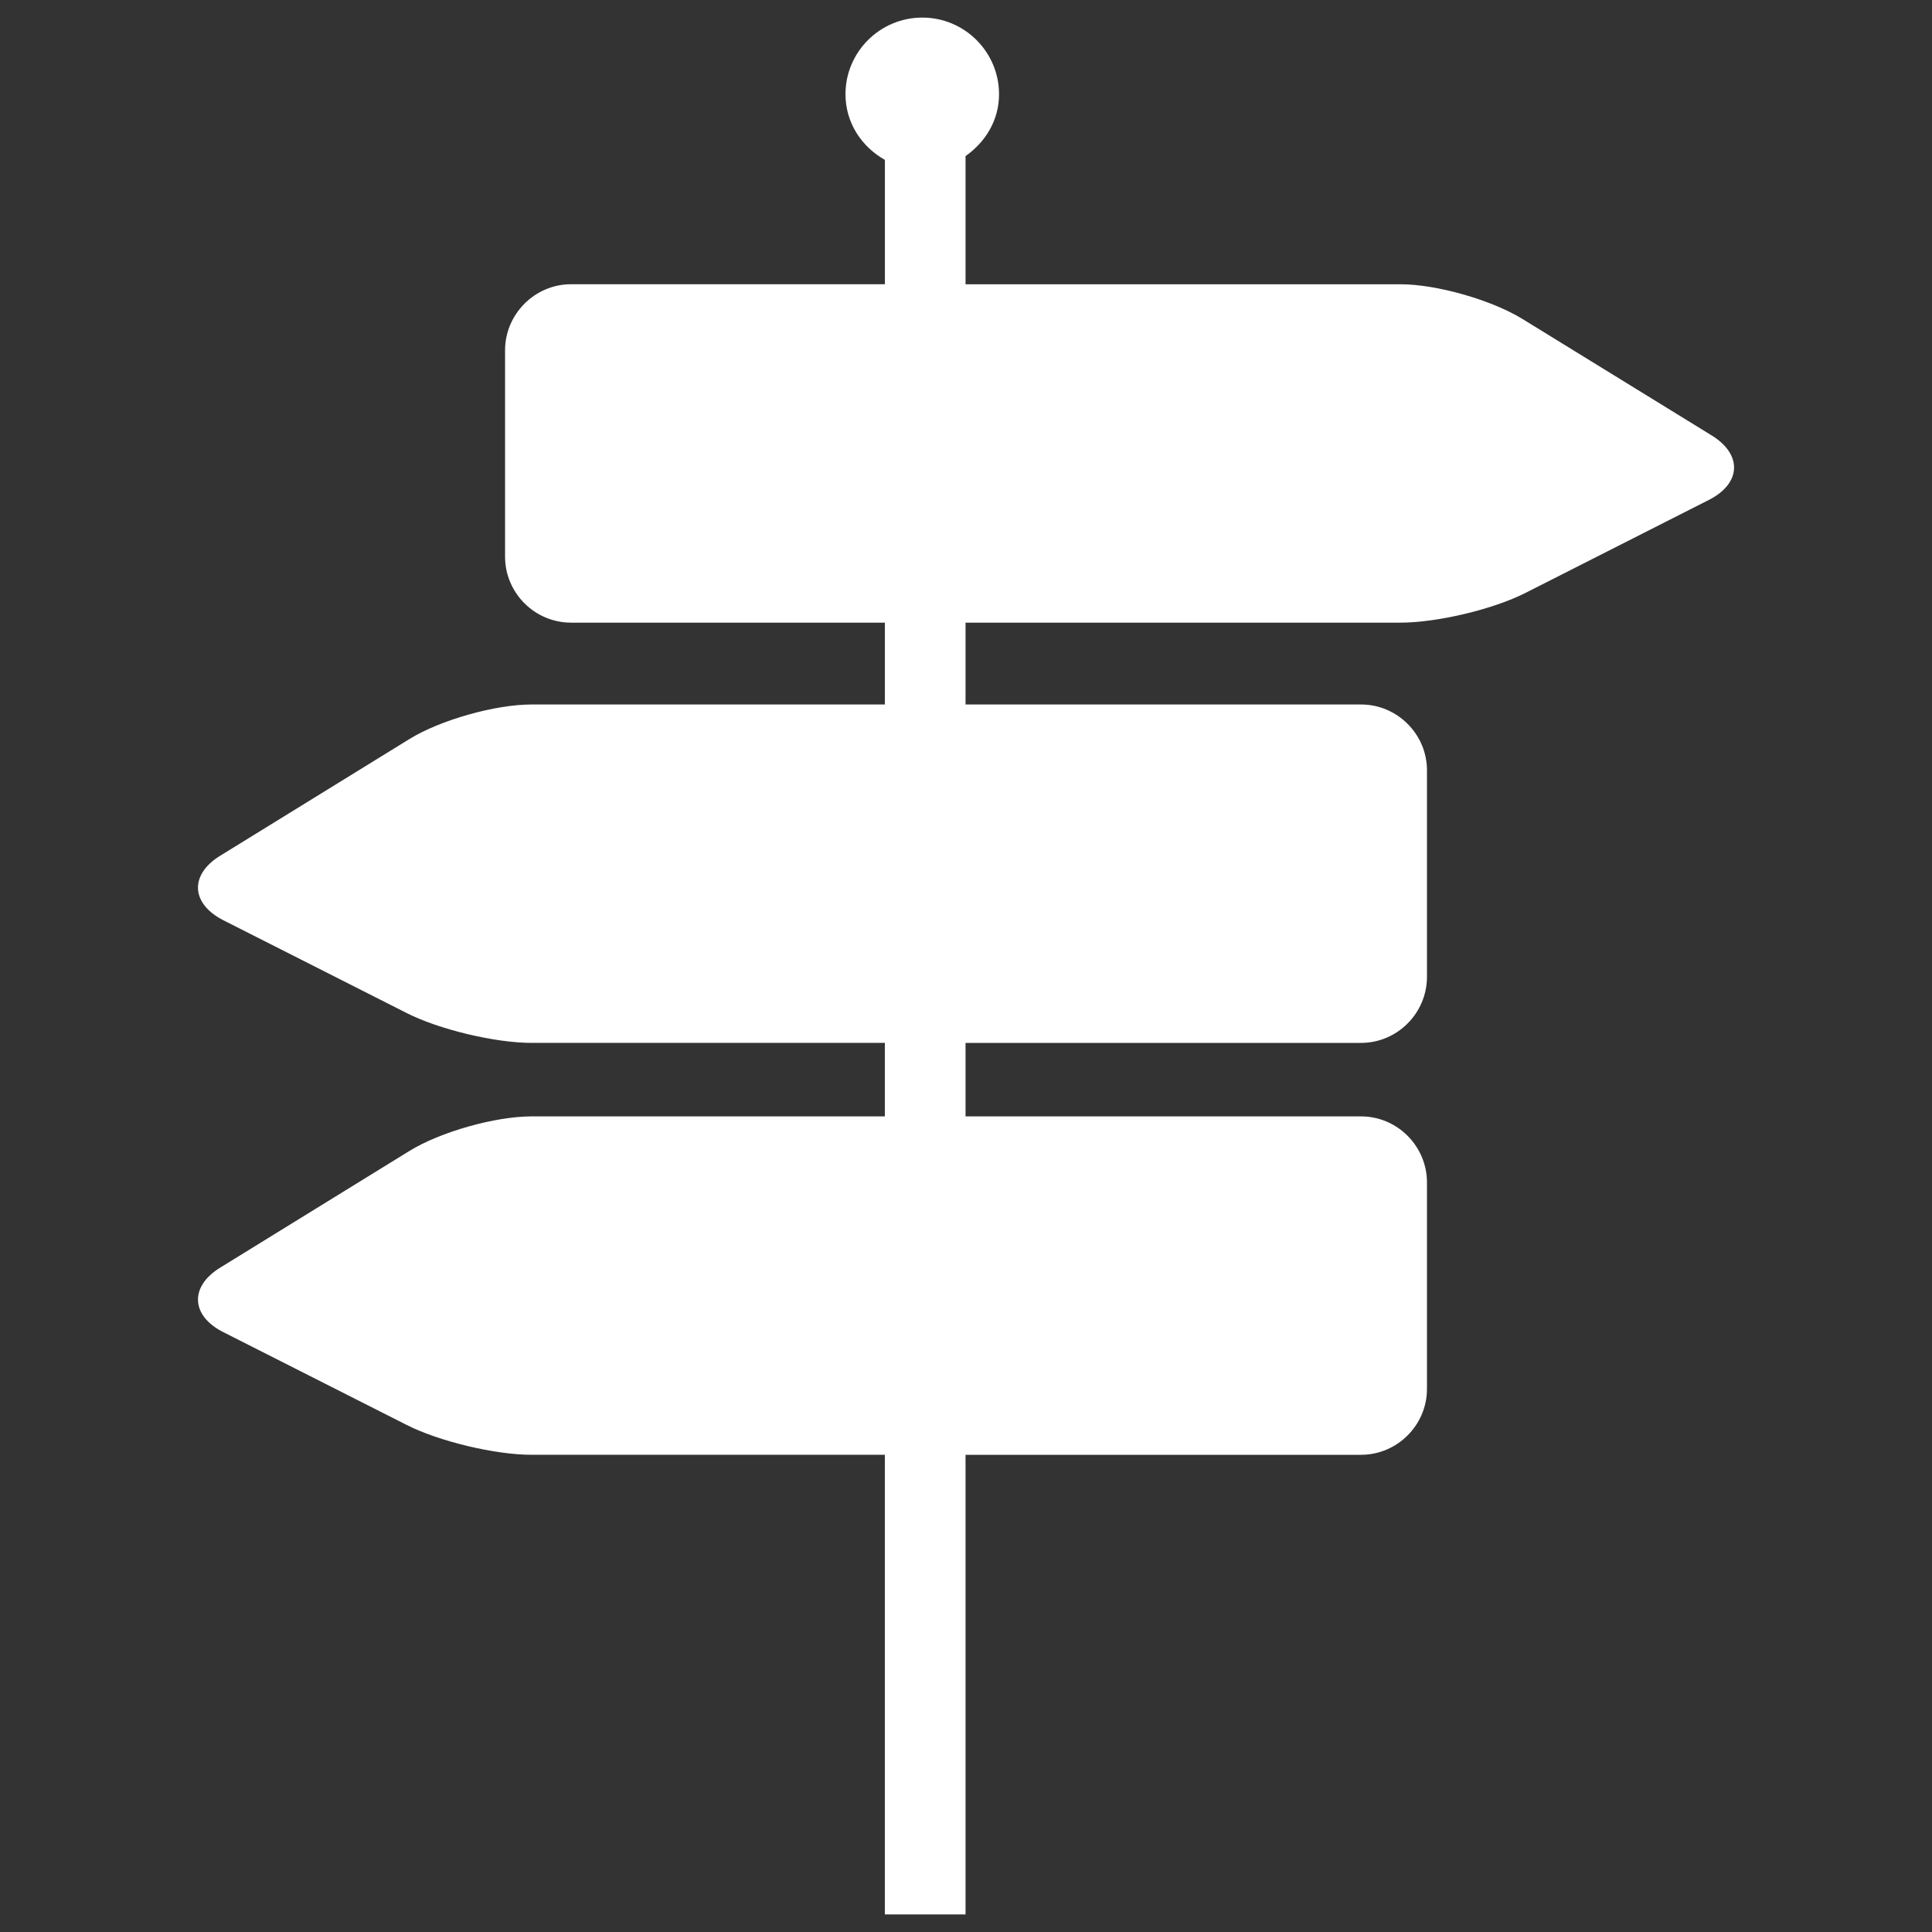
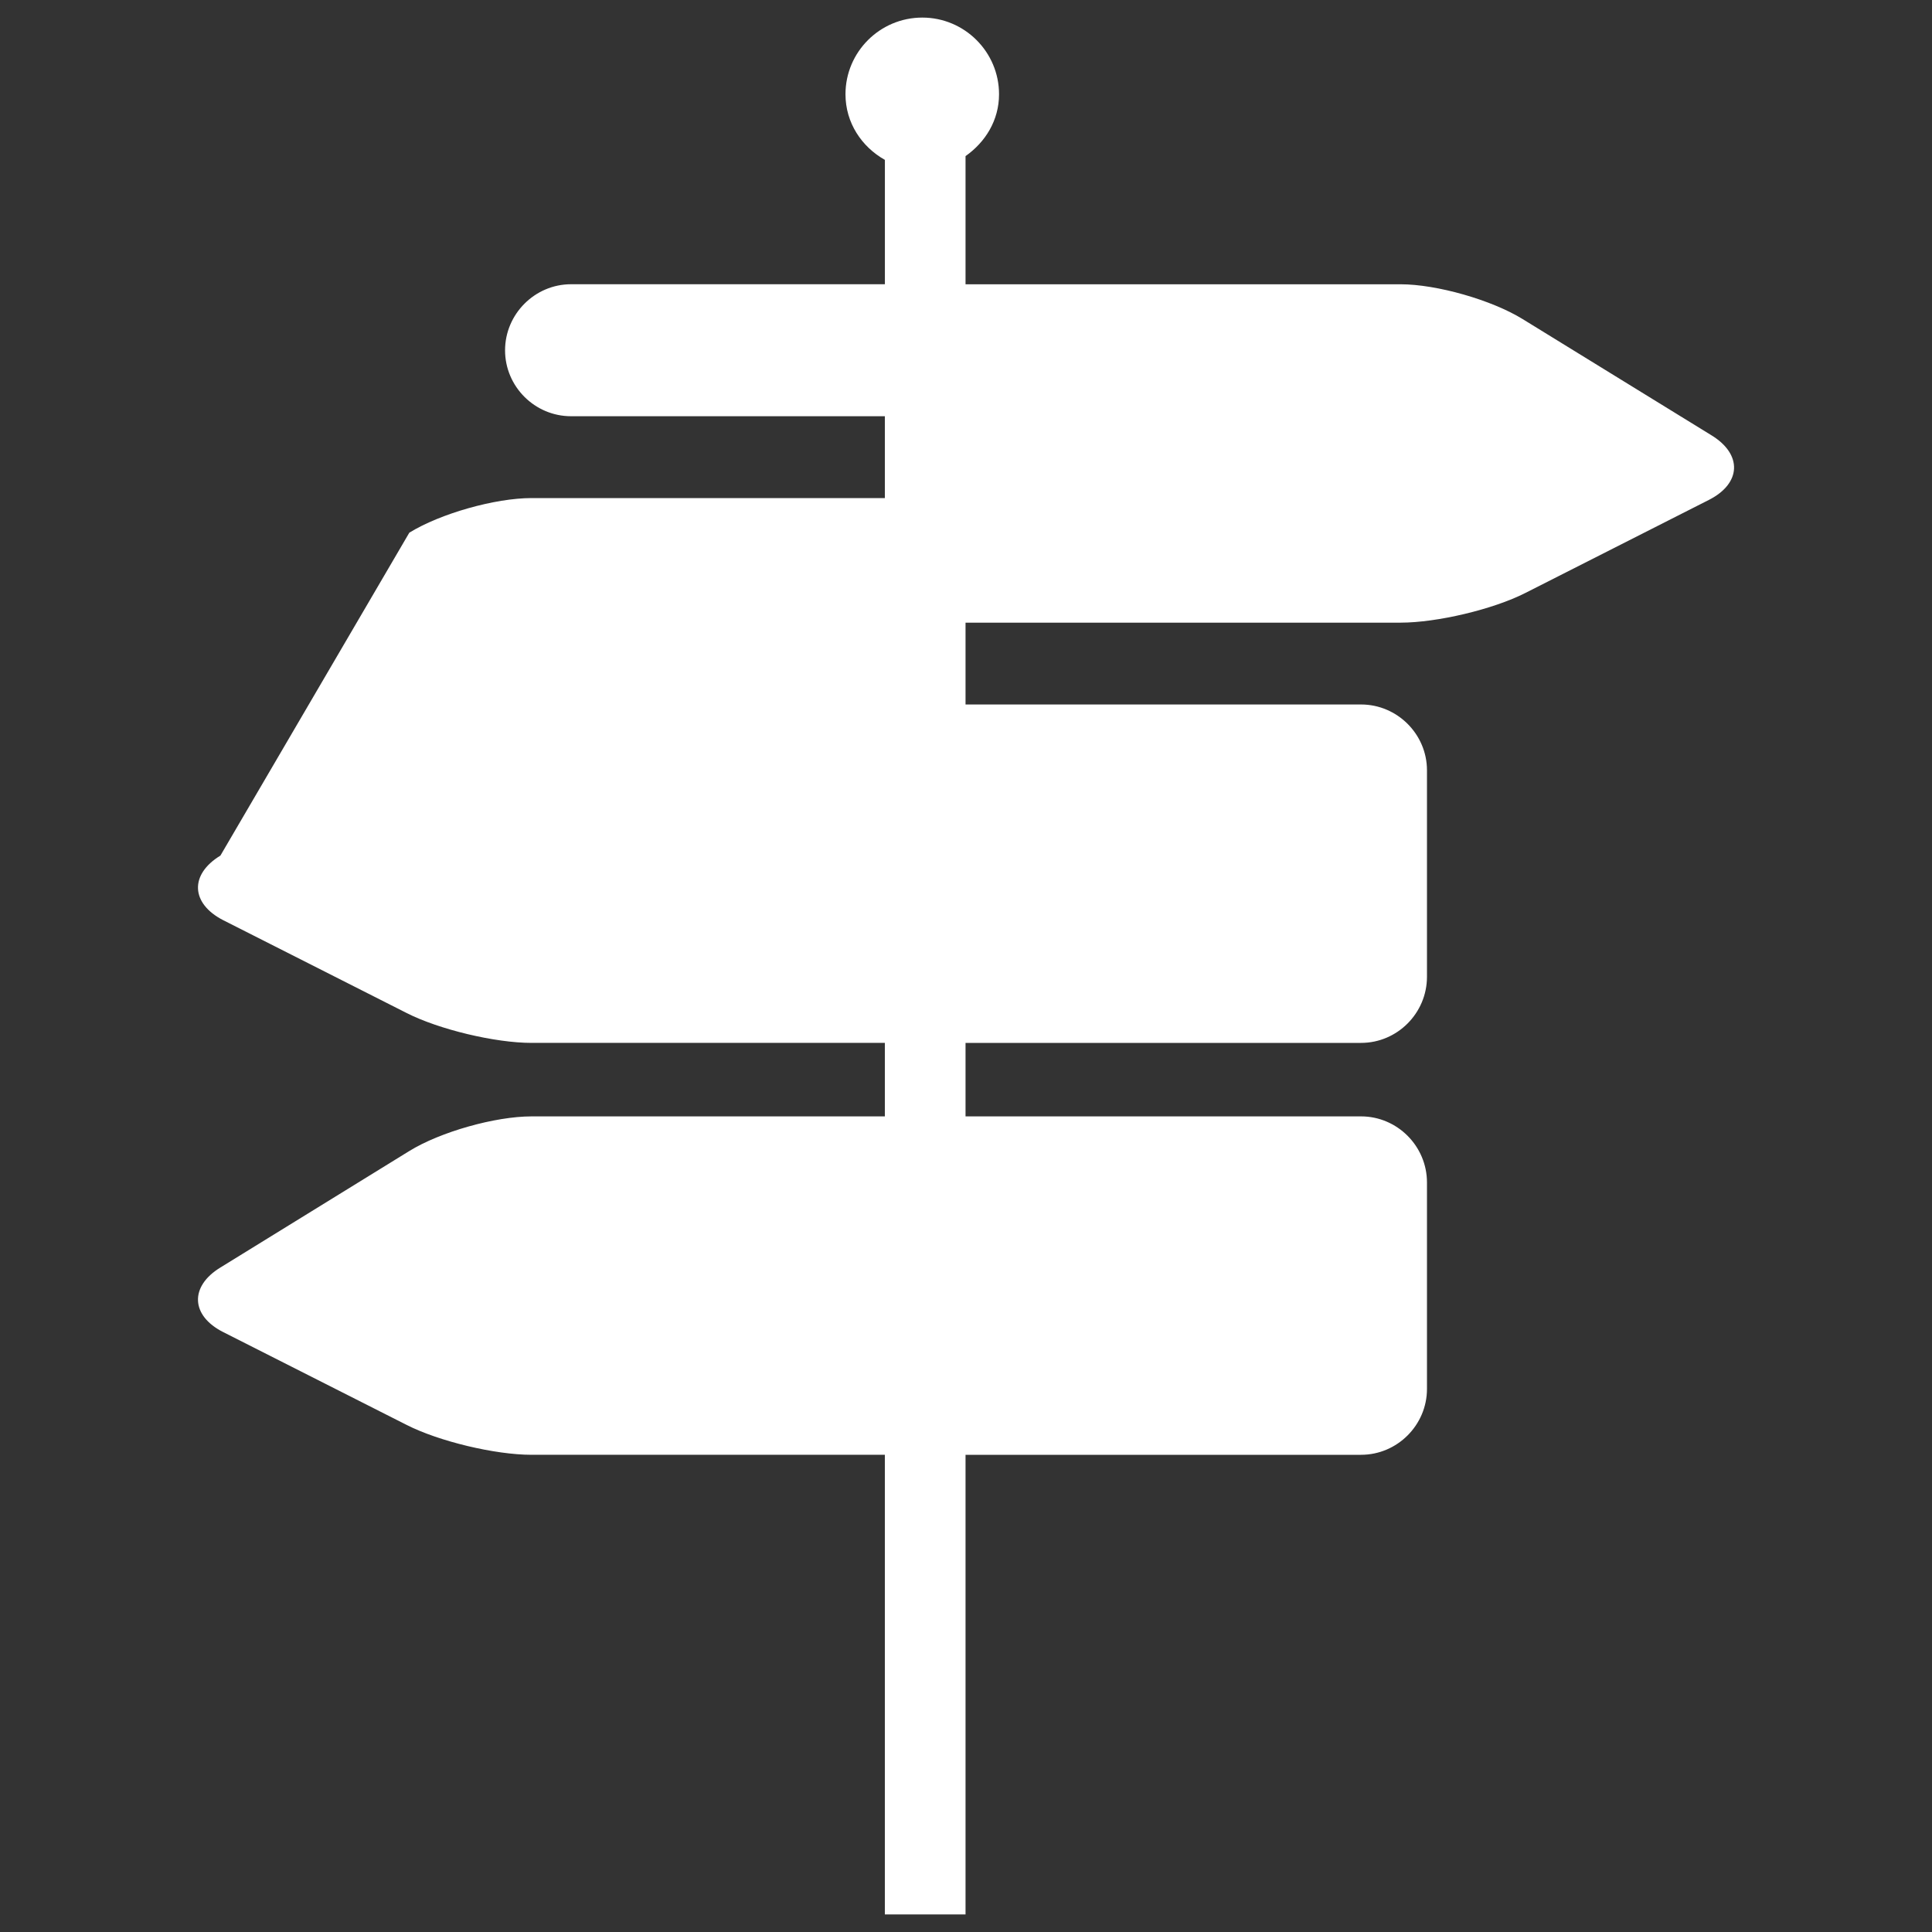
<svg xmlns="http://www.w3.org/2000/svg" version="1.1" id="Vrstva_1" x="0px" y="0px" width="50px" height="50px" viewBox="-5.124 -0.455 50 50" enable-background="new -5.124 -0.455 50 50" xml:space="preserve">
  <rect x="-5.124" y="-0.455" width="50" height="50" fill="#333333" stroke="none" />
-   <path fill="#FFFFFF" d="M39.171,10.812l-4.887-3.008c-0.801-0.495-2.225-0.902-3.16-0.902H19.864V3.585  c0.513-0.361,0.867-0.926,0.867-1.601c0-1.093-0.89-1.984-1.986-1.984c-1.098,0-1.988,0.891-1.988,1.984  c0,0.739,0.419,1.361,1.02,1.699v3.218H9.655c-0.939,0-1.708,0.774-1.708,1.71v5.342c0,0.938,0.769,1.706,1.708,1.706h8.121v2.118  H8.632c-0.941,0-2.361,0.401-3.163,0.896L0.58,21.688c-0.801,0.488-0.768,1.239,0.07,1.67l4.748,2.403  c0.839,0.427,2.292,0.774,3.233,0.774h9.145v1.902H8.632c-0.941,0-2.361,0.401-3.163,0.896L0.58,32.348  c-0.801,0.489-0.768,1.246,0.07,1.67l4.748,2.403c0.839,0.427,2.292,0.774,3.233,0.774h9.145V49.09h2.088V37.195H30.1  c0.938,0,1.706-0.77,1.706-1.705v-5.342c0-0.942-0.77-1.711-1.706-1.711H19.864v-1.902H30.1c0.938,0,1.706-0.77,1.706-1.712v-5.342  c0-0.936-0.77-1.704-1.706-1.704H19.864v-2.118h11.261c0.937,0,2.392-0.343,3.229-0.769l4.749-2.408  C39.94,12.057,39.976,11.306,39.171,10.812z" />
+   <path fill="#FFFFFF" d="M39.171,10.812l-4.887-3.008c-0.801-0.495-2.225-0.902-3.16-0.902H19.864V3.585  c0.513-0.361,0.867-0.926,0.867-1.601c0-1.093-0.89-1.984-1.986-1.984c-1.098,0-1.988,0.891-1.988,1.984  c0,0.739,0.419,1.361,1.02,1.699v3.218H9.655c-0.939,0-1.708,0.774-1.708,1.71c0,0.938,0.769,1.706,1.708,1.706h8.121v2.118  H8.632c-0.941,0-2.361,0.401-3.163,0.896L0.58,21.688c-0.801,0.488-0.768,1.239,0.07,1.67l4.748,2.403  c0.839,0.427,2.292,0.774,3.233,0.774h9.145v1.902H8.632c-0.941,0-2.361,0.401-3.163,0.896L0.58,32.348  c-0.801,0.489-0.768,1.246,0.07,1.67l4.748,2.403c0.839,0.427,2.292,0.774,3.233,0.774h9.145V49.09h2.088V37.195H30.1  c0.938,0,1.706-0.77,1.706-1.705v-5.342c0-0.942-0.77-1.711-1.706-1.711H19.864v-1.902H30.1c0.938,0,1.706-0.77,1.706-1.712v-5.342  c0-0.936-0.77-1.704-1.706-1.704H19.864v-2.118h11.261c0.937,0,2.392-0.343,3.229-0.769l4.749-2.408  C39.94,12.057,39.976,11.306,39.171,10.812z" />
</svg>